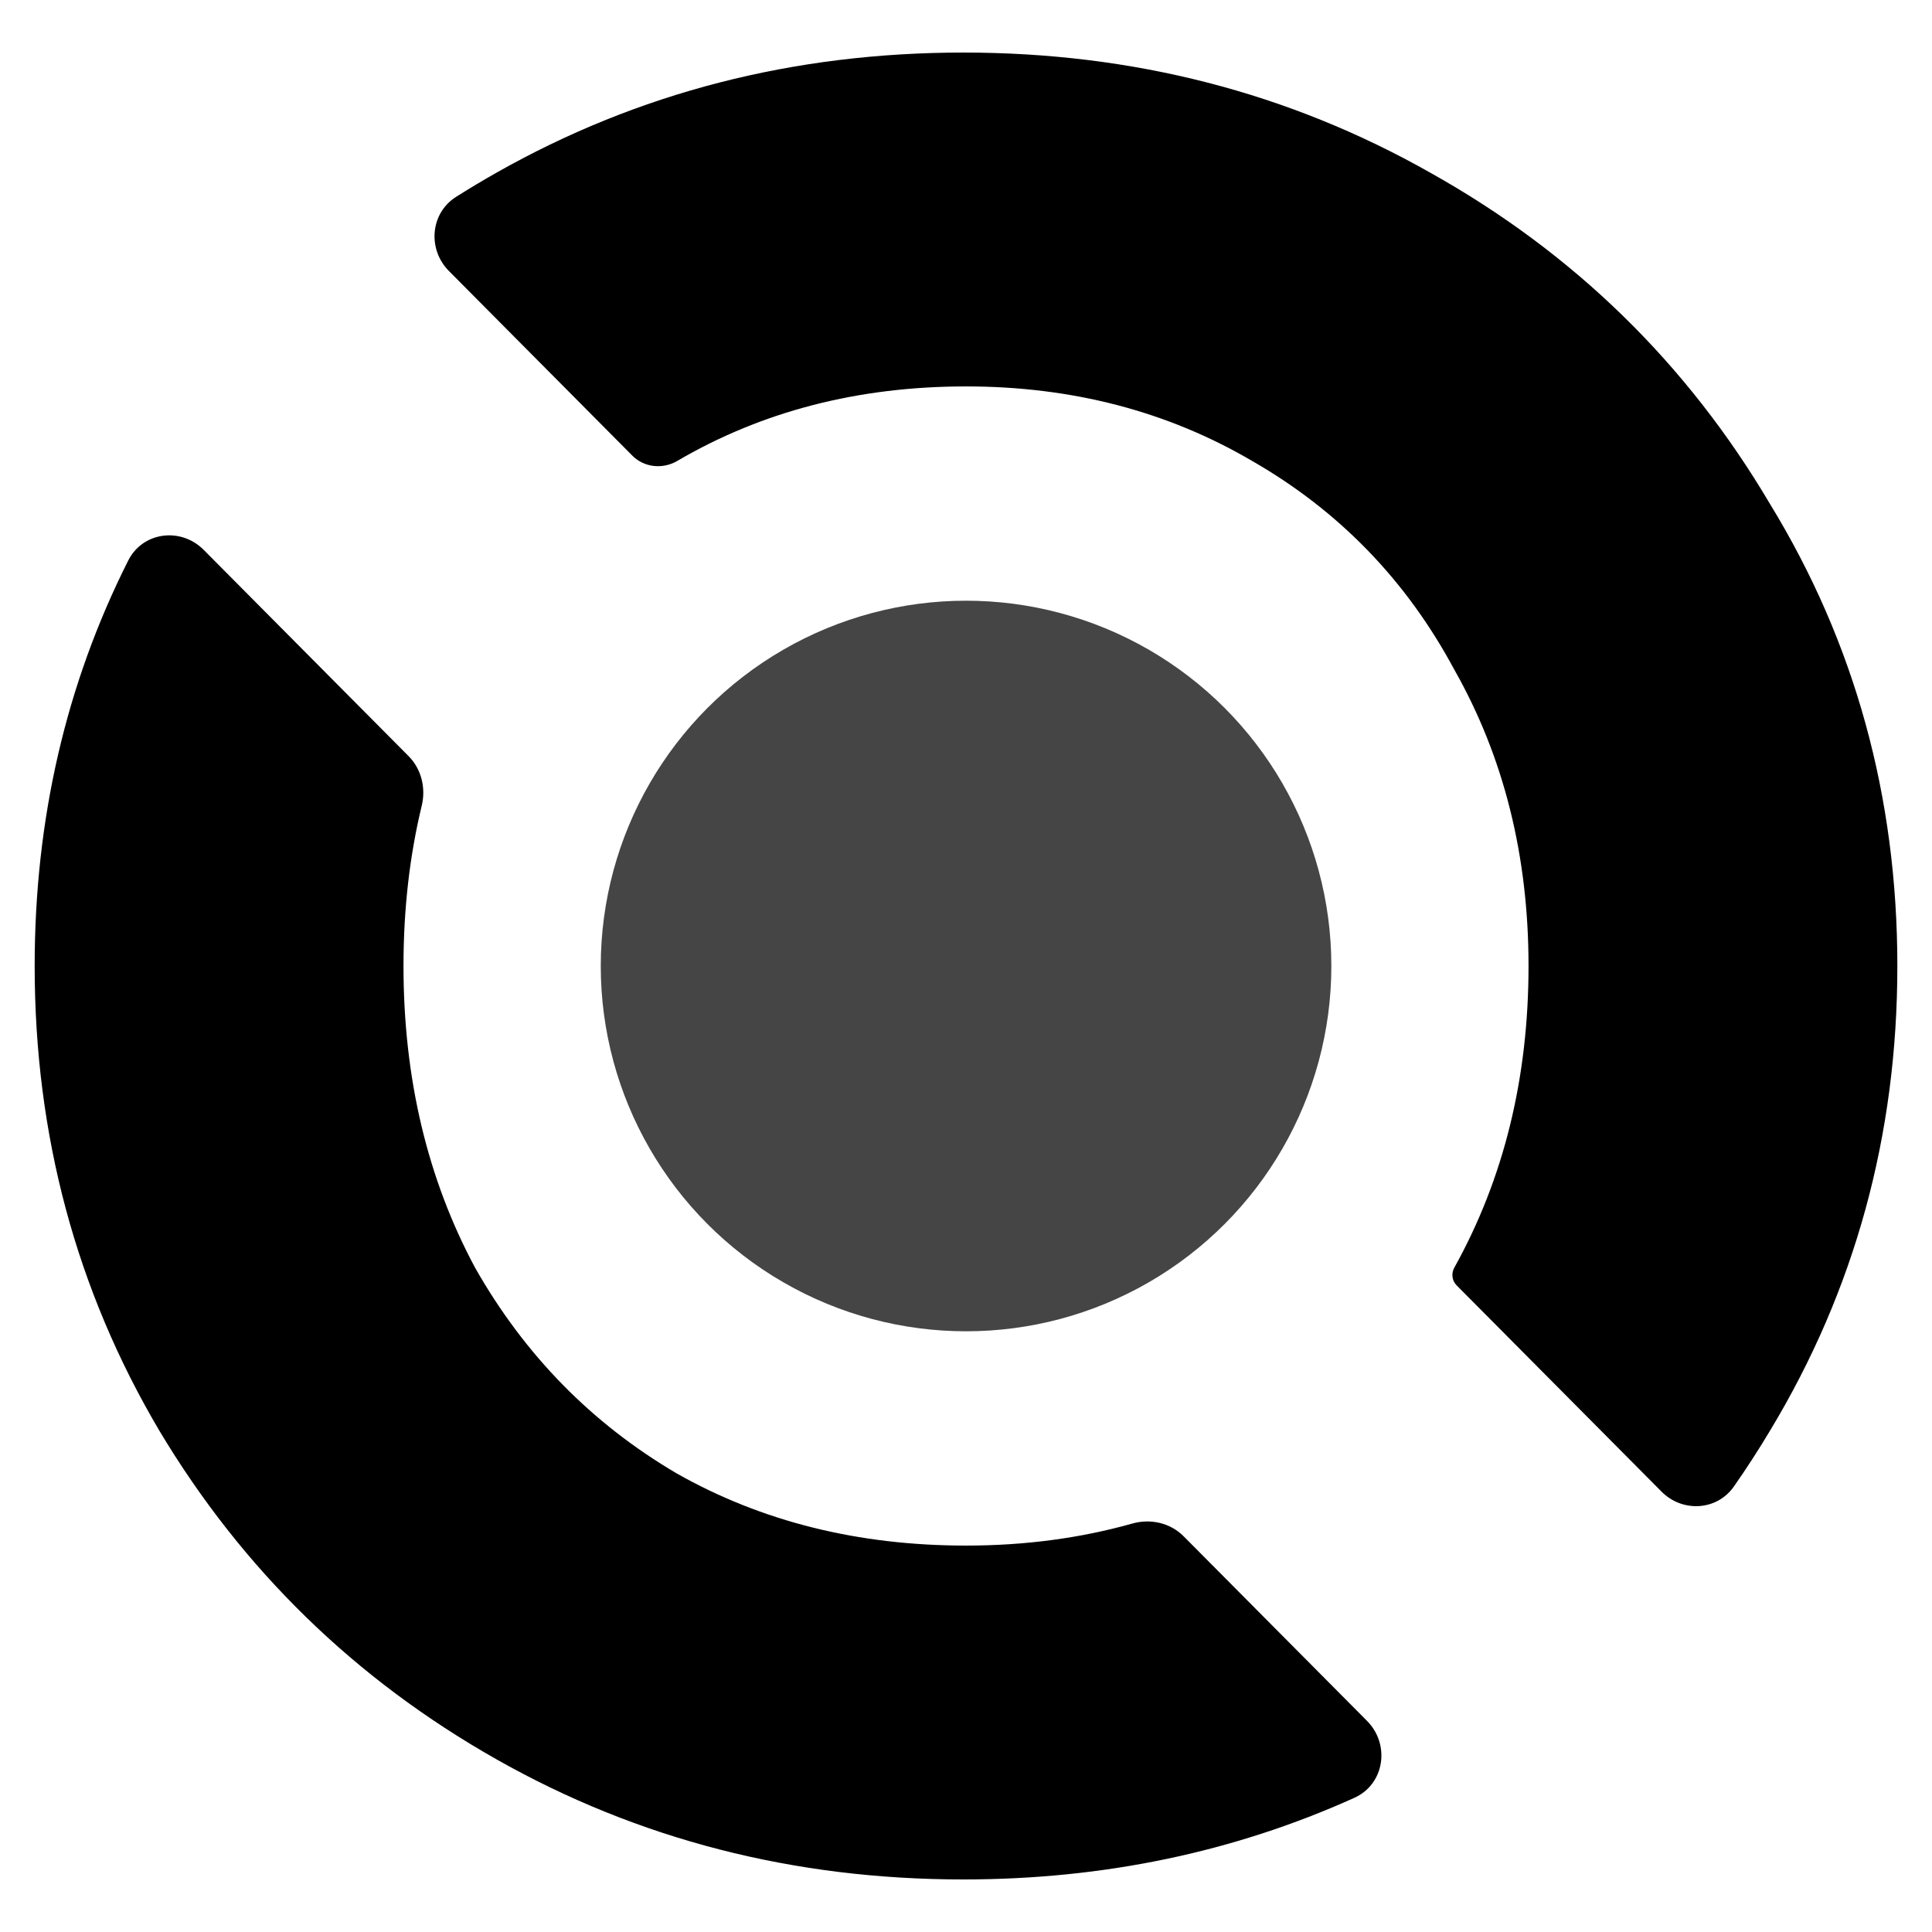
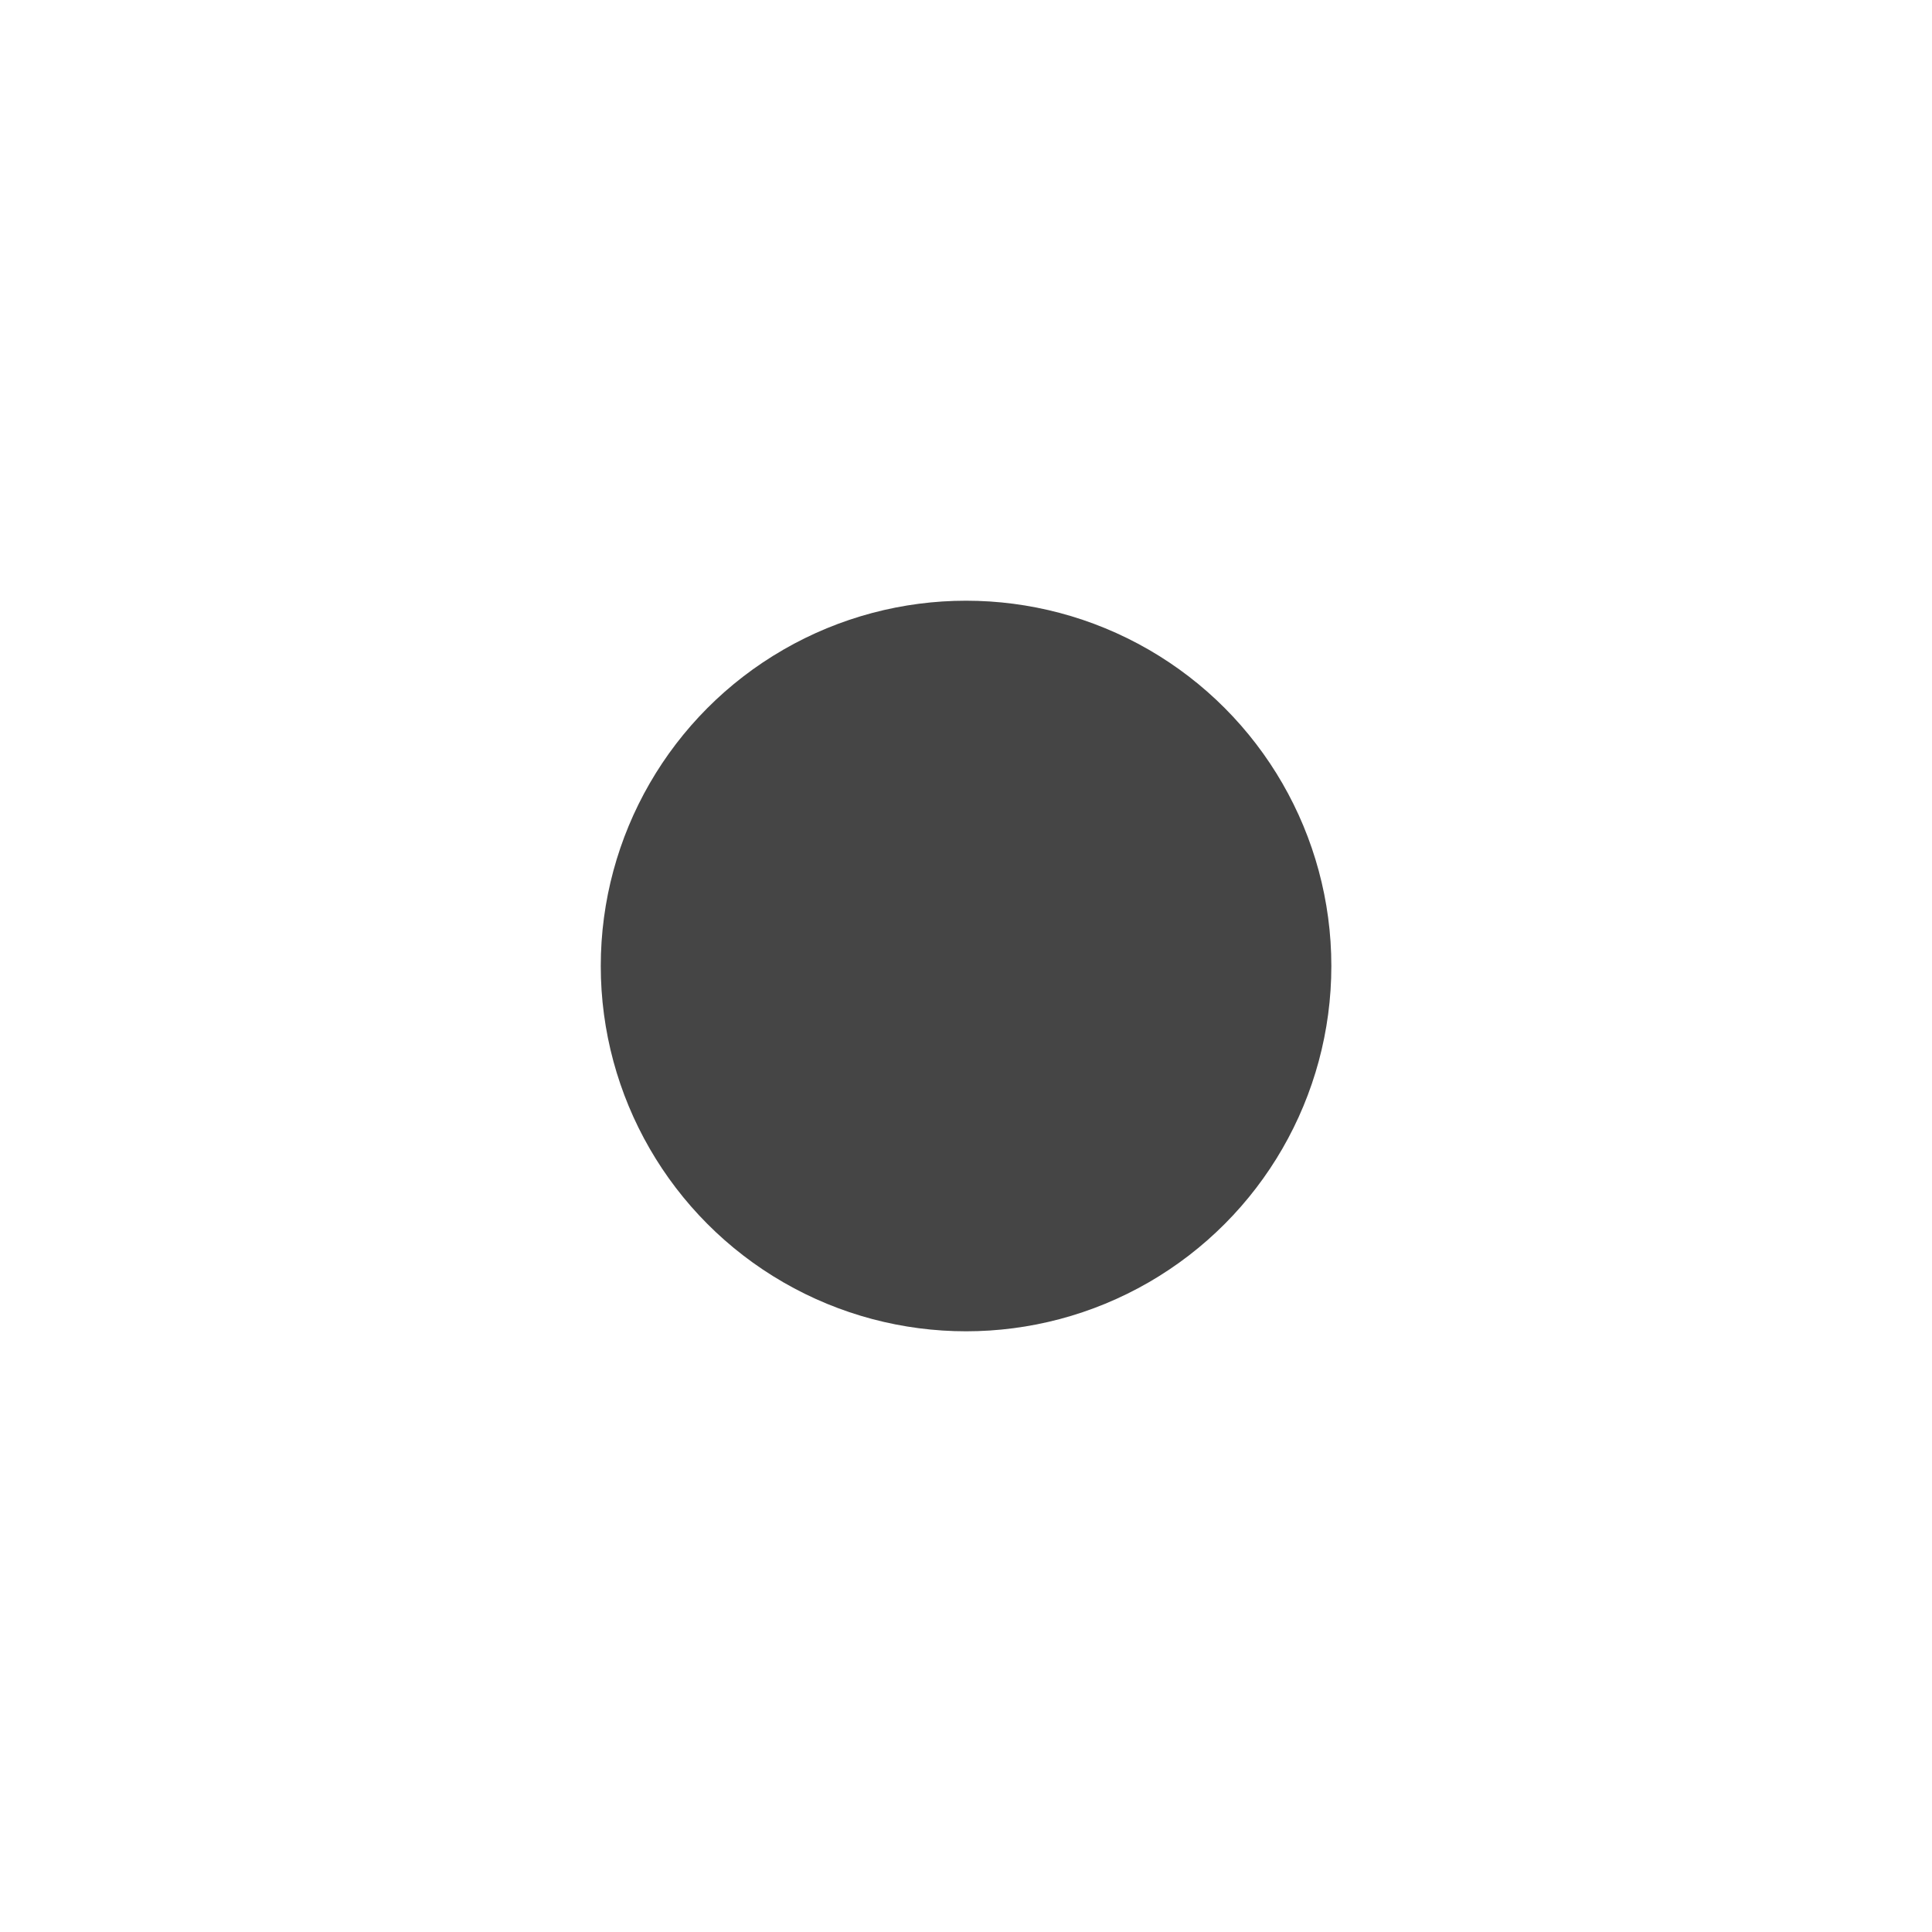
<svg xmlns="http://www.w3.org/2000/svg" width="414" height="414" viewBox="0 0 414 414" fill="none">
-   <path d="M356.051 319.642C360.523 324.143 367.909 323.742 371.548 318.536C374.249 314.673 376.827 310.69 379.283 306.587C397.478 276.444 406.575 243.248 406.575 207C406.575 170.753 397.478 137.748 379.283 107.986C361.468 77.843 337.208 54.187 306.505 37.017C276.18 19.847 242.823 11.262 206.434 11.262C170.044 11.262 136.688 19.847 106.363 37.017C103.426 38.68 100.547 40.404 97.726 42.189C92.192 45.693 91.579 53.423 96.202 58.077L135.507 97.642C138.021 100.172 141.929 100.583 145.027 98.829C163.222 88.145 183.88 82.804 207.003 82.804C229.746 82.804 250.215 88.145 268.409 98.829C286.983 109.513 301.387 124.393 311.622 143.471C322.235 162.168 327.542 183.344 327.542 207C327.542 231.039 322.235 252.597 311.622 271.674C310.948 272.905 311.146 274.44 312.133 275.433L356.051 319.642Z" fill="black" />
-   <path d="M290.211 385.252C296.701 382.327 297.953 373.814 292.925 368.752L253.635 329.203C250.775 326.324 246.548 325.373 242.653 326.47C231.465 329.622 219.582 331.197 207.003 331.197C183.88 331.197 163.222 326.046 145.027 315.744C126.832 305.061 112.428 290.371 101.815 271.674C91.58 252.597 86.463 231.039 86.463 207C86.463 194.874 87.765 183.427 90.37 172.66C91.291 168.852 90.303 164.793 87.549 162.021L43.645 117.827C38.768 112.918 30.594 113.926 27.474 120.119C14.111 146.647 7.43 175.607 7.43 207C7.43 243.248 16.337 276.444 34.153 306.587C51.969 336.348 76.039 359.814 106.363 376.984C136.688 394.154 170.044 402.739 206.434 402.739C236.419 402.739 264.345 396.91 290.211 385.252Z" fill="black" />
  <circle cx="207.012" cy="207" r="78.277" fill="#454545" />
</svg>